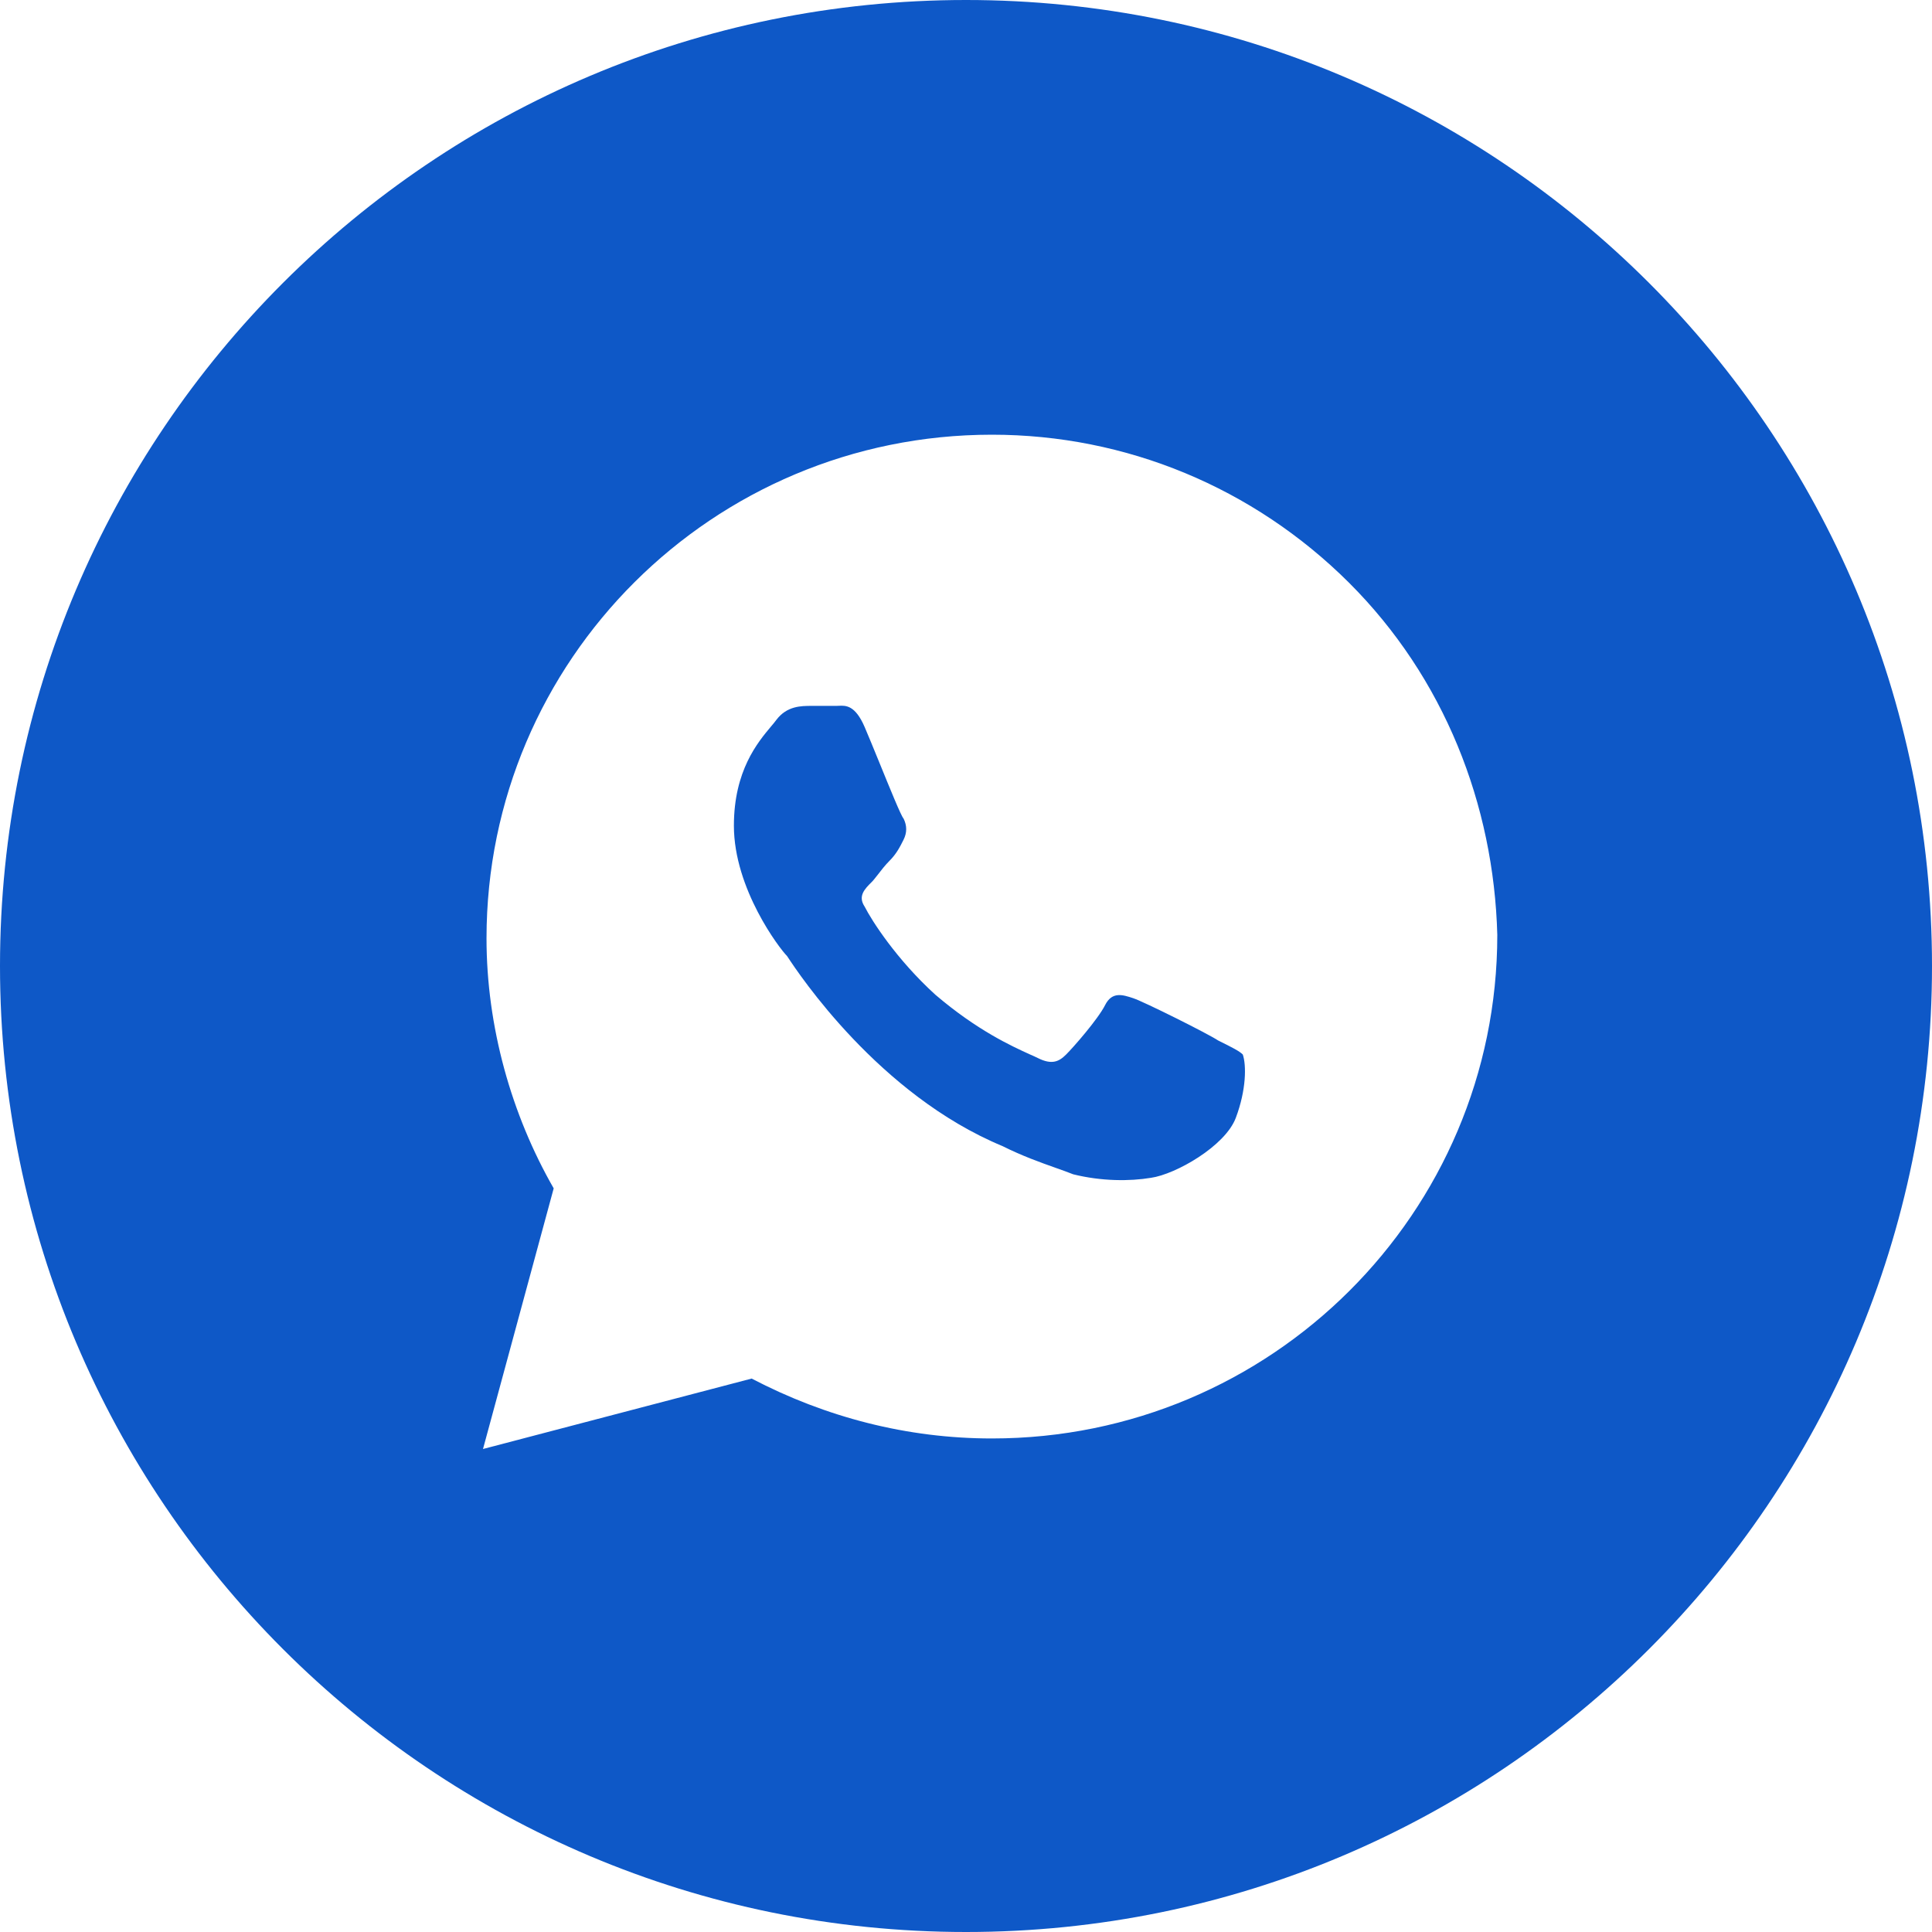
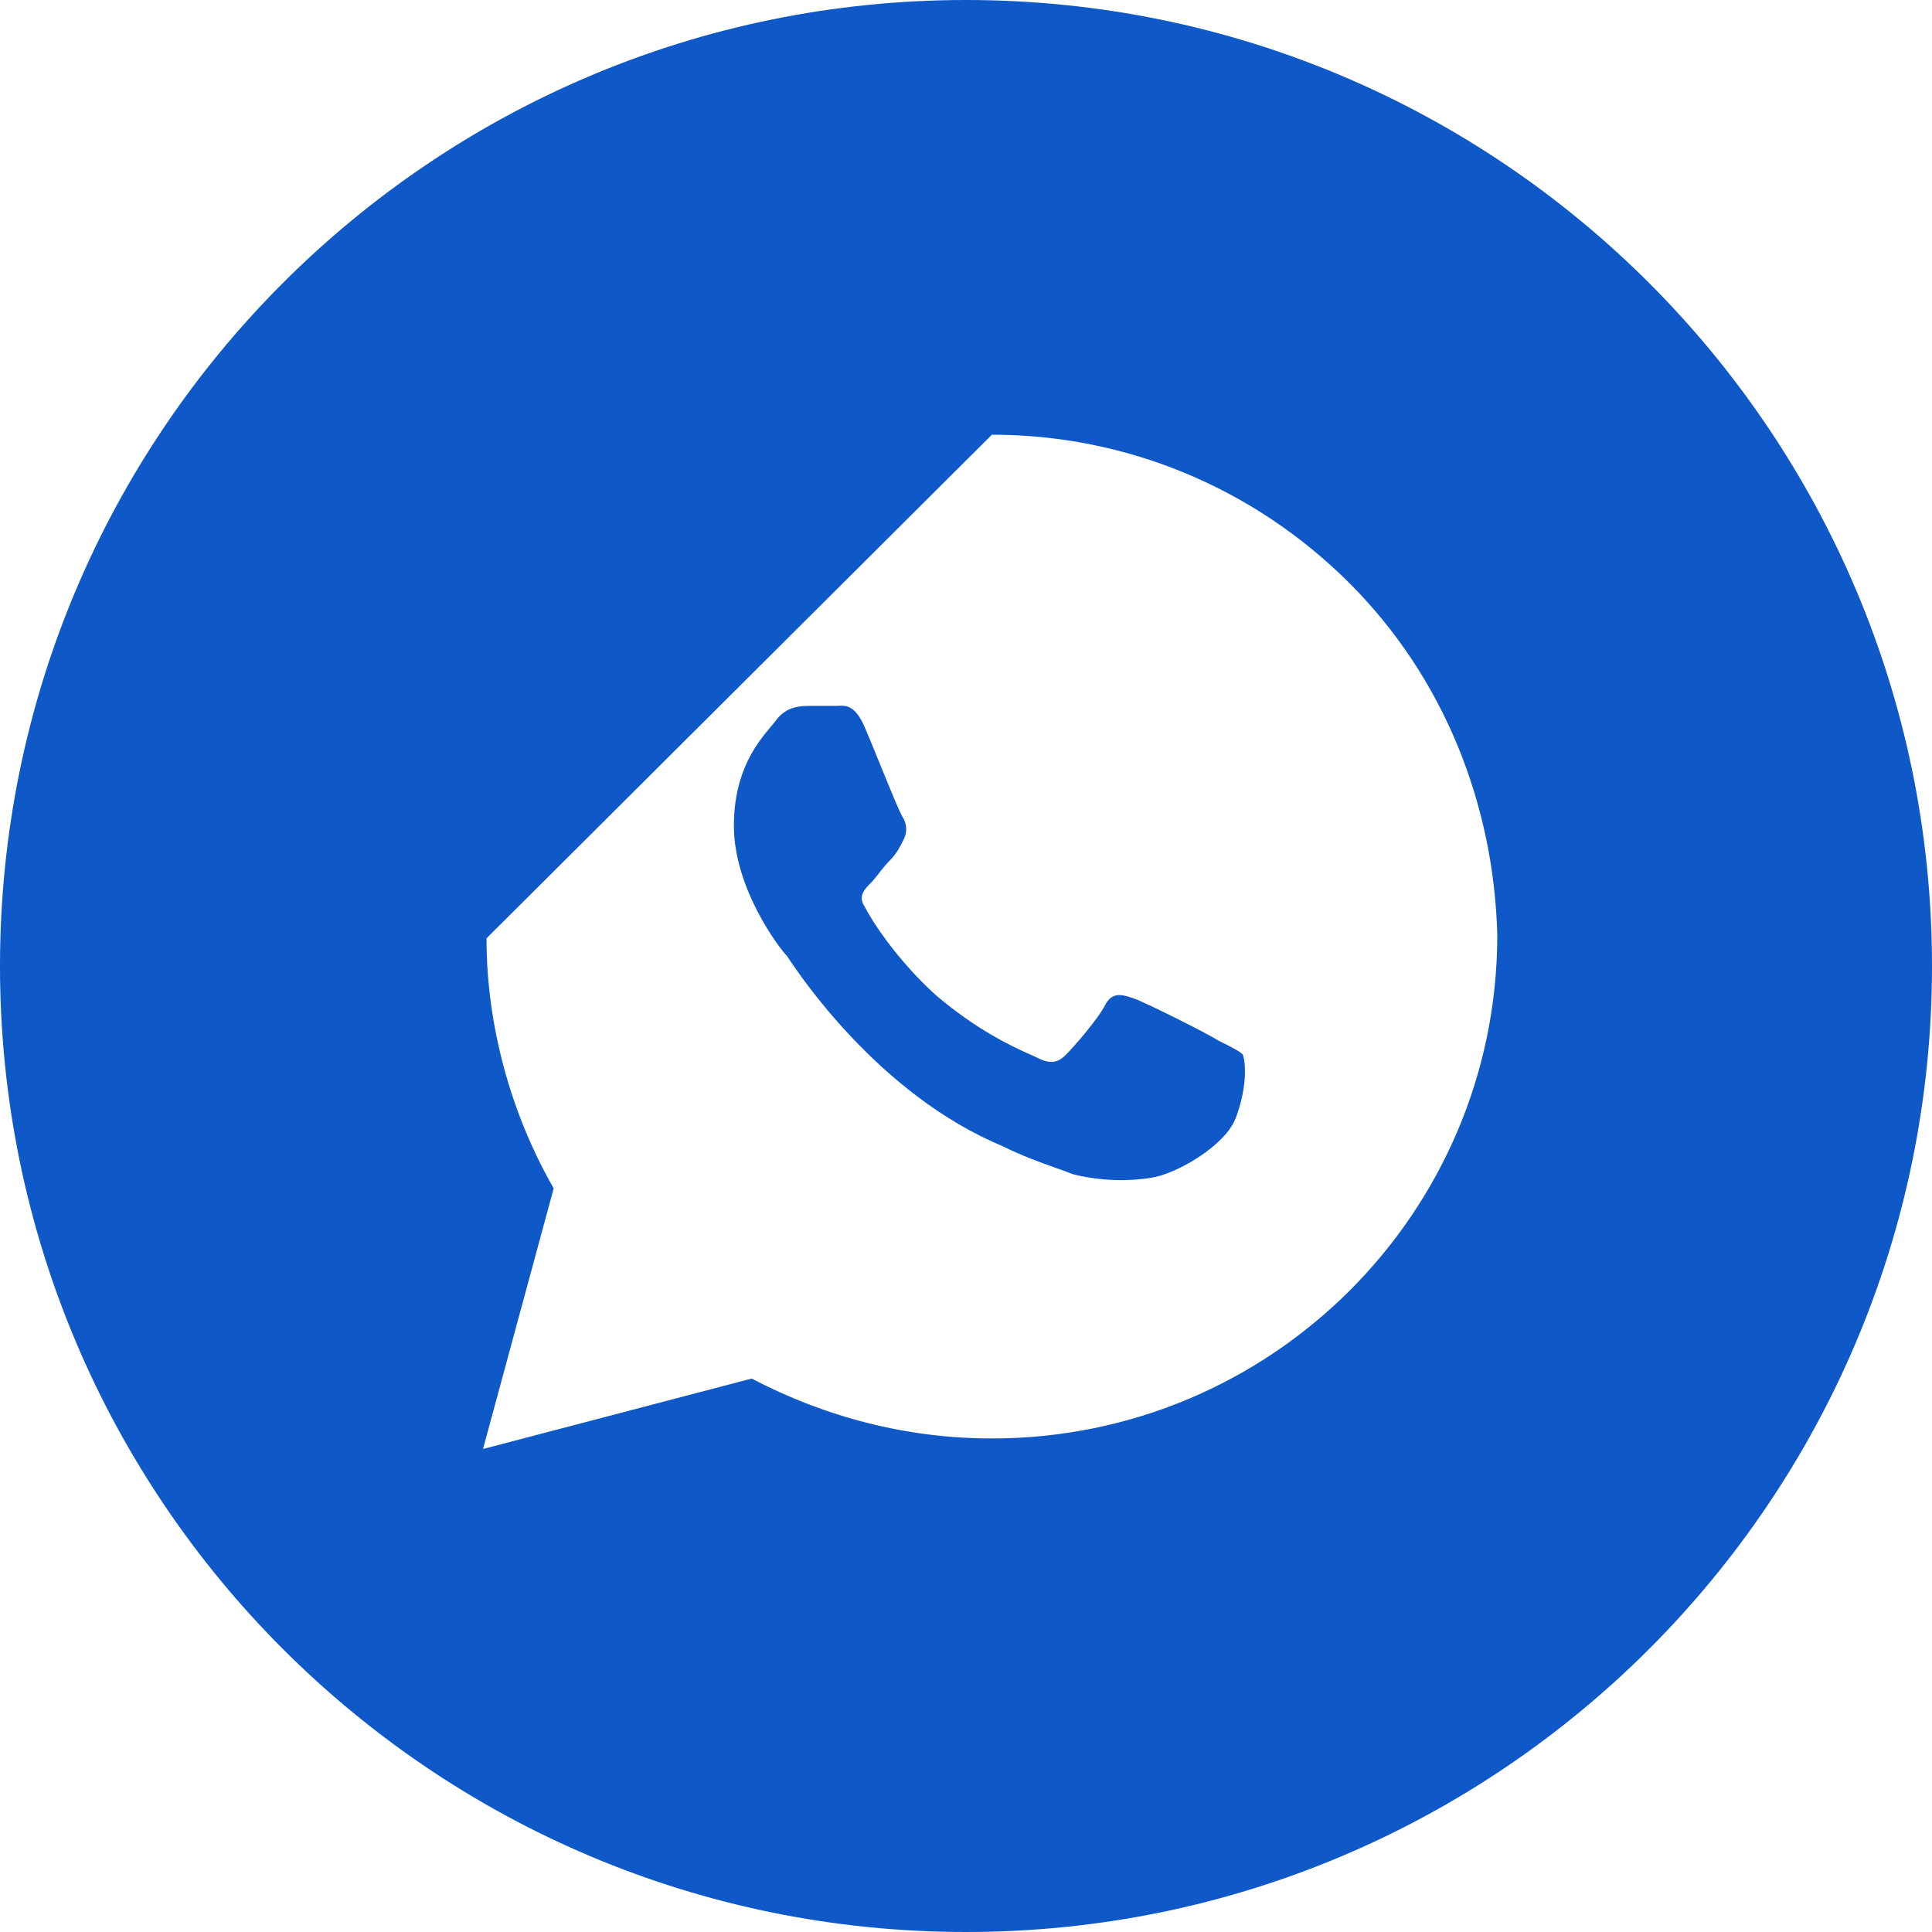
<svg xmlns="http://www.w3.org/2000/svg" width="22" height="22" viewBox="0 0 22 22" fill="none">
-   <path fill-rule="evenodd" clip-rule="evenodd" d="M11 0C4.925 0 0 4.925 0 11C0 17.075 4.925 22 11 22C17.075 22 22 17.075 22 11C22 4.925 17.075 0 11 0ZM11.295 4.95C12.824 4.95 14.273 5.552 15.36 6.634C16.446 7.717 17.01 9.161 17.05 10.645C17.05 13.813 14.474 16.38 11.295 16.38C10.329 16.38 9.404 16.139 8.559 15.698L5.5 16.5L6.305 13.532C5.822 12.69 5.54 11.688 5.54 10.685C5.54 7.517 8.116 4.95 11.295 4.95ZM13.106 13.412C13.388 13.372 13.951 13.051 14.072 12.73C14.193 12.409 14.193 12.129 14.152 12.008C14.112 11.968 14.032 11.928 13.871 11.848L13.871 11.848C13.75 11.768 13.026 11.407 12.905 11.367C12.784 11.327 12.663 11.287 12.583 11.447C12.502 11.607 12.221 11.928 12.14 12.008C12.06 12.088 11.979 12.129 11.818 12.048C11.794 12.036 11.763 12.022 11.726 12.006C11.52 11.912 11.129 11.735 10.651 11.327C10.209 10.925 9.927 10.484 9.846 10.324C9.766 10.204 9.846 10.123 9.927 10.043C9.944 10.027 9.967 9.996 9.995 9.961C10.034 9.91 10.081 9.85 10.128 9.803C10.209 9.722 10.249 9.642 10.289 9.562C10.329 9.482 10.329 9.402 10.289 9.321C10.262 9.295 10.131 8.972 10.01 8.675C9.947 8.521 9.887 8.374 9.846 8.279C9.738 8.028 9.63 8.033 9.551 8.037C9.542 8.038 9.533 8.038 9.524 8.038H9.243C9.122 8.038 8.961 8.038 8.84 8.198C8.824 8.22 8.804 8.244 8.781 8.271C8.63 8.451 8.357 8.775 8.357 9.402C8.357 10.123 8.88 10.805 8.961 10.885C8.963 10.889 8.966 10.893 8.97 10.898C9.093 11.085 10.007 12.466 11.416 13.051C11.64 13.163 11.845 13.236 12.017 13.297C12.091 13.323 12.16 13.348 12.221 13.372C12.543 13.452 12.865 13.452 13.106 13.412Z" fill="#0E58C7" />
+   <path fill-rule="evenodd" clip-rule="evenodd" d="M11 0C4.925 0 0 4.925 0 11C0 17.075 4.925 22 11 22C17.075 22 22 17.075 22 11C22 4.925 17.075 0 11 0ZM11.295 4.95C12.824 4.95 14.273 5.552 15.36 6.634C16.446 7.717 17.01 9.161 17.05 10.645C17.05 13.813 14.474 16.38 11.295 16.38C10.329 16.38 9.404 16.139 8.559 15.698L5.5 16.5L6.305 13.532C5.822 12.69 5.54 11.688 5.54 10.685ZM13.106 13.412C13.388 13.372 13.951 13.051 14.072 12.73C14.193 12.409 14.193 12.129 14.152 12.008C14.112 11.968 14.032 11.928 13.871 11.848L13.871 11.848C13.75 11.768 13.026 11.407 12.905 11.367C12.784 11.327 12.663 11.287 12.583 11.447C12.502 11.607 12.221 11.928 12.14 12.008C12.06 12.088 11.979 12.129 11.818 12.048C11.794 12.036 11.763 12.022 11.726 12.006C11.52 11.912 11.129 11.735 10.651 11.327C10.209 10.925 9.927 10.484 9.846 10.324C9.766 10.204 9.846 10.123 9.927 10.043C9.944 10.027 9.967 9.996 9.995 9.961C10.034 9.91 10.081 9.85 10.128 9.803C10.209 9.722 10.249 9.642 10.289 9.562C10.329 9.482 10.329 9.402 10.289 9.321C10.262 9.295 10.131 8.972 10.01 8.675C9.947 8.521 9.887 8.374 9.846 8.279C9.738 8.028 9.63 8.033 9.551 8.037C9.542 8.038 9.533 8.038 9.524 8.038H9.243C9.122 8.038 8.961 8.038 8.84 8.198C8.824 8.22 8.804 8.244 8.781 8.271C8.63 8.451 8.357 8.775 8.357 9.402C8.357 10.123 8.88 10.805 8.961 10.885C8.963 10.889 8.966 10.893 8.97 10.898C9.093 11.085 10.007 12.466 11.416 13.051C11.64 13.163 11.845 13.236 12.017 13.297C12.091 13.323 12.16 13.348 12.221 13.372C12.543 13.452 12.865 13.452 13.106 13.412Z" fill="#0E58C7" />
</svg>